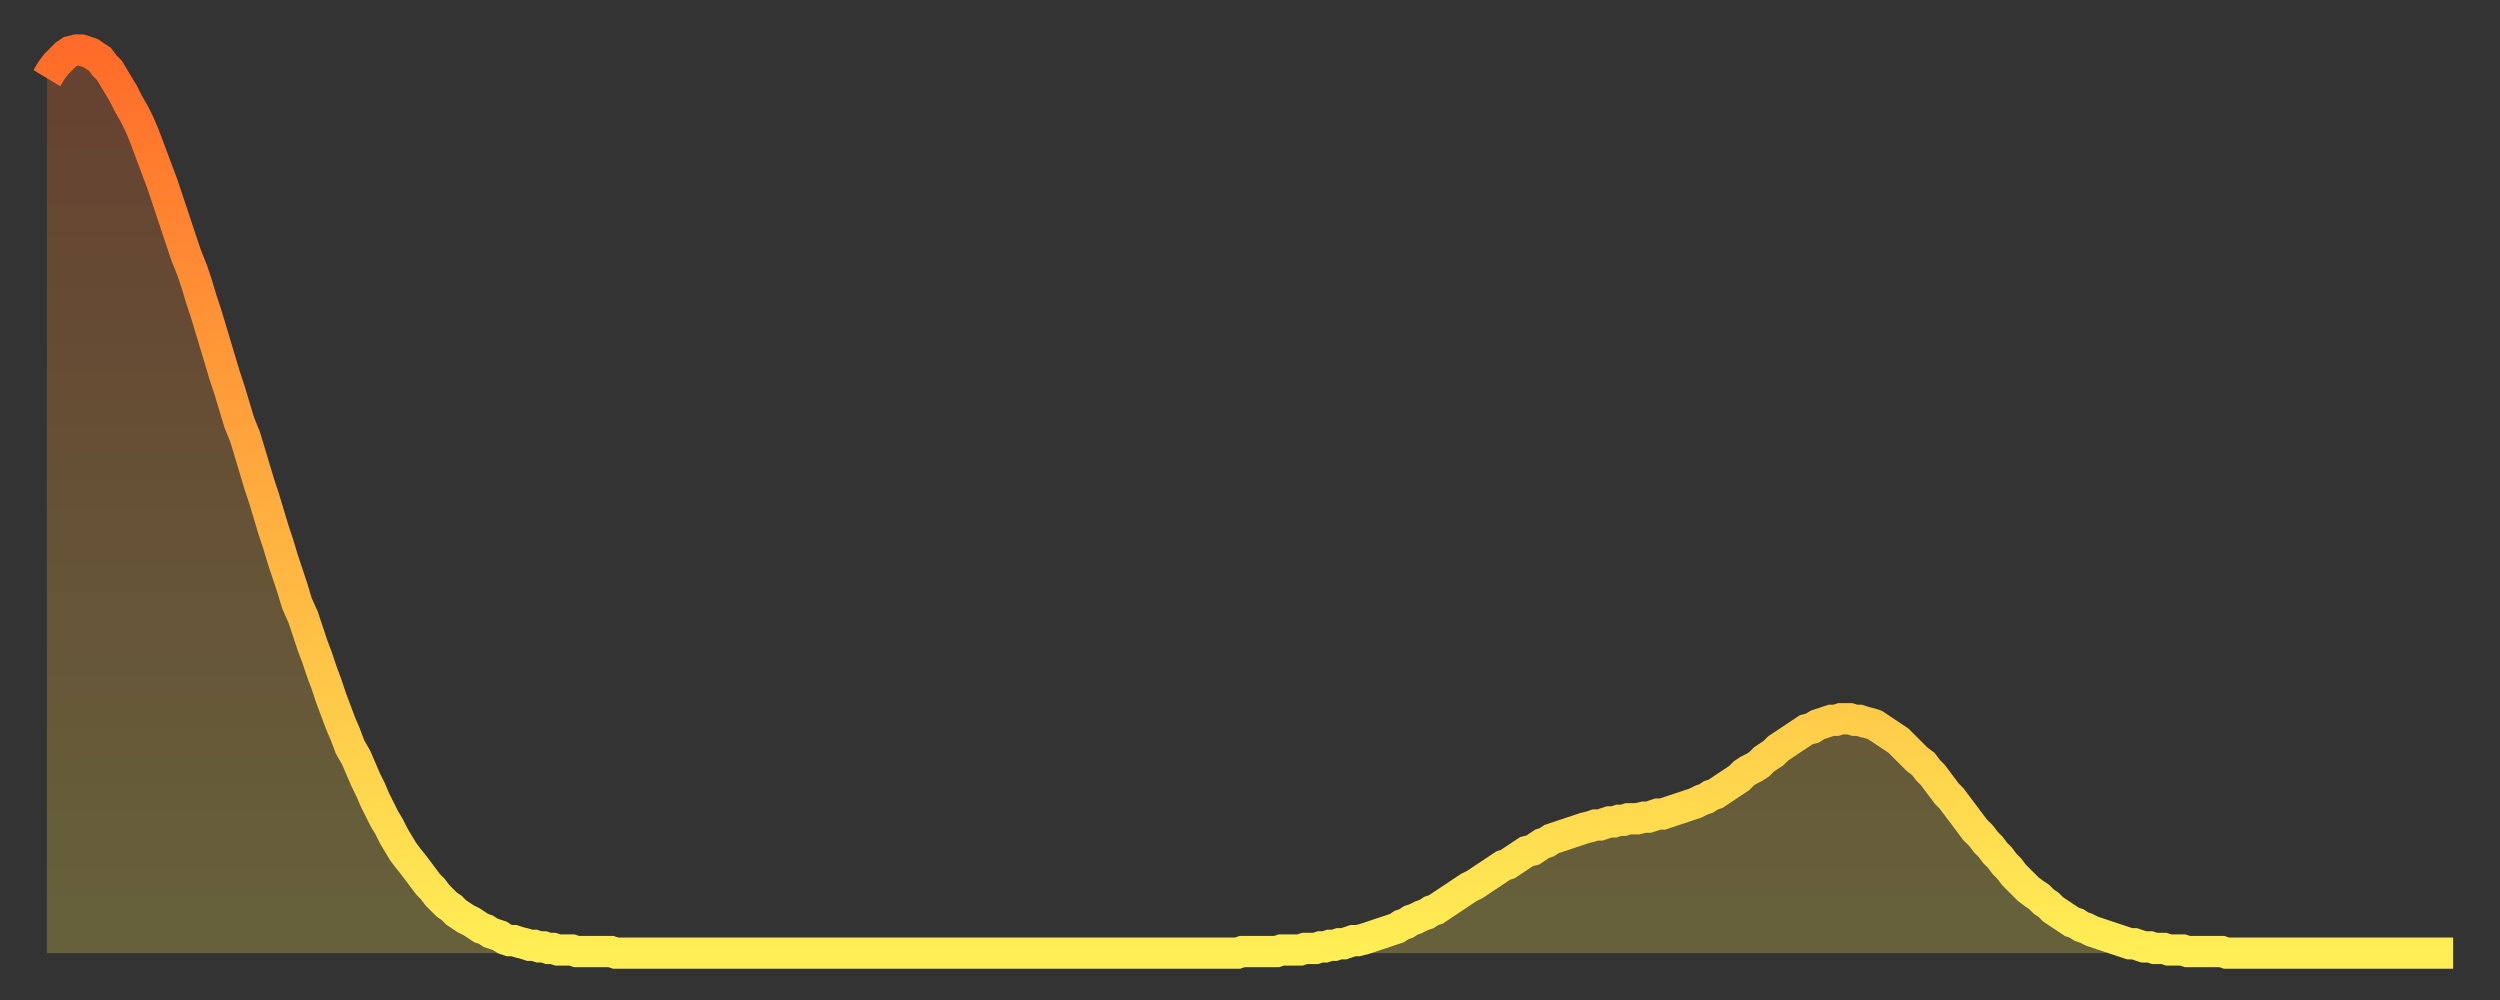
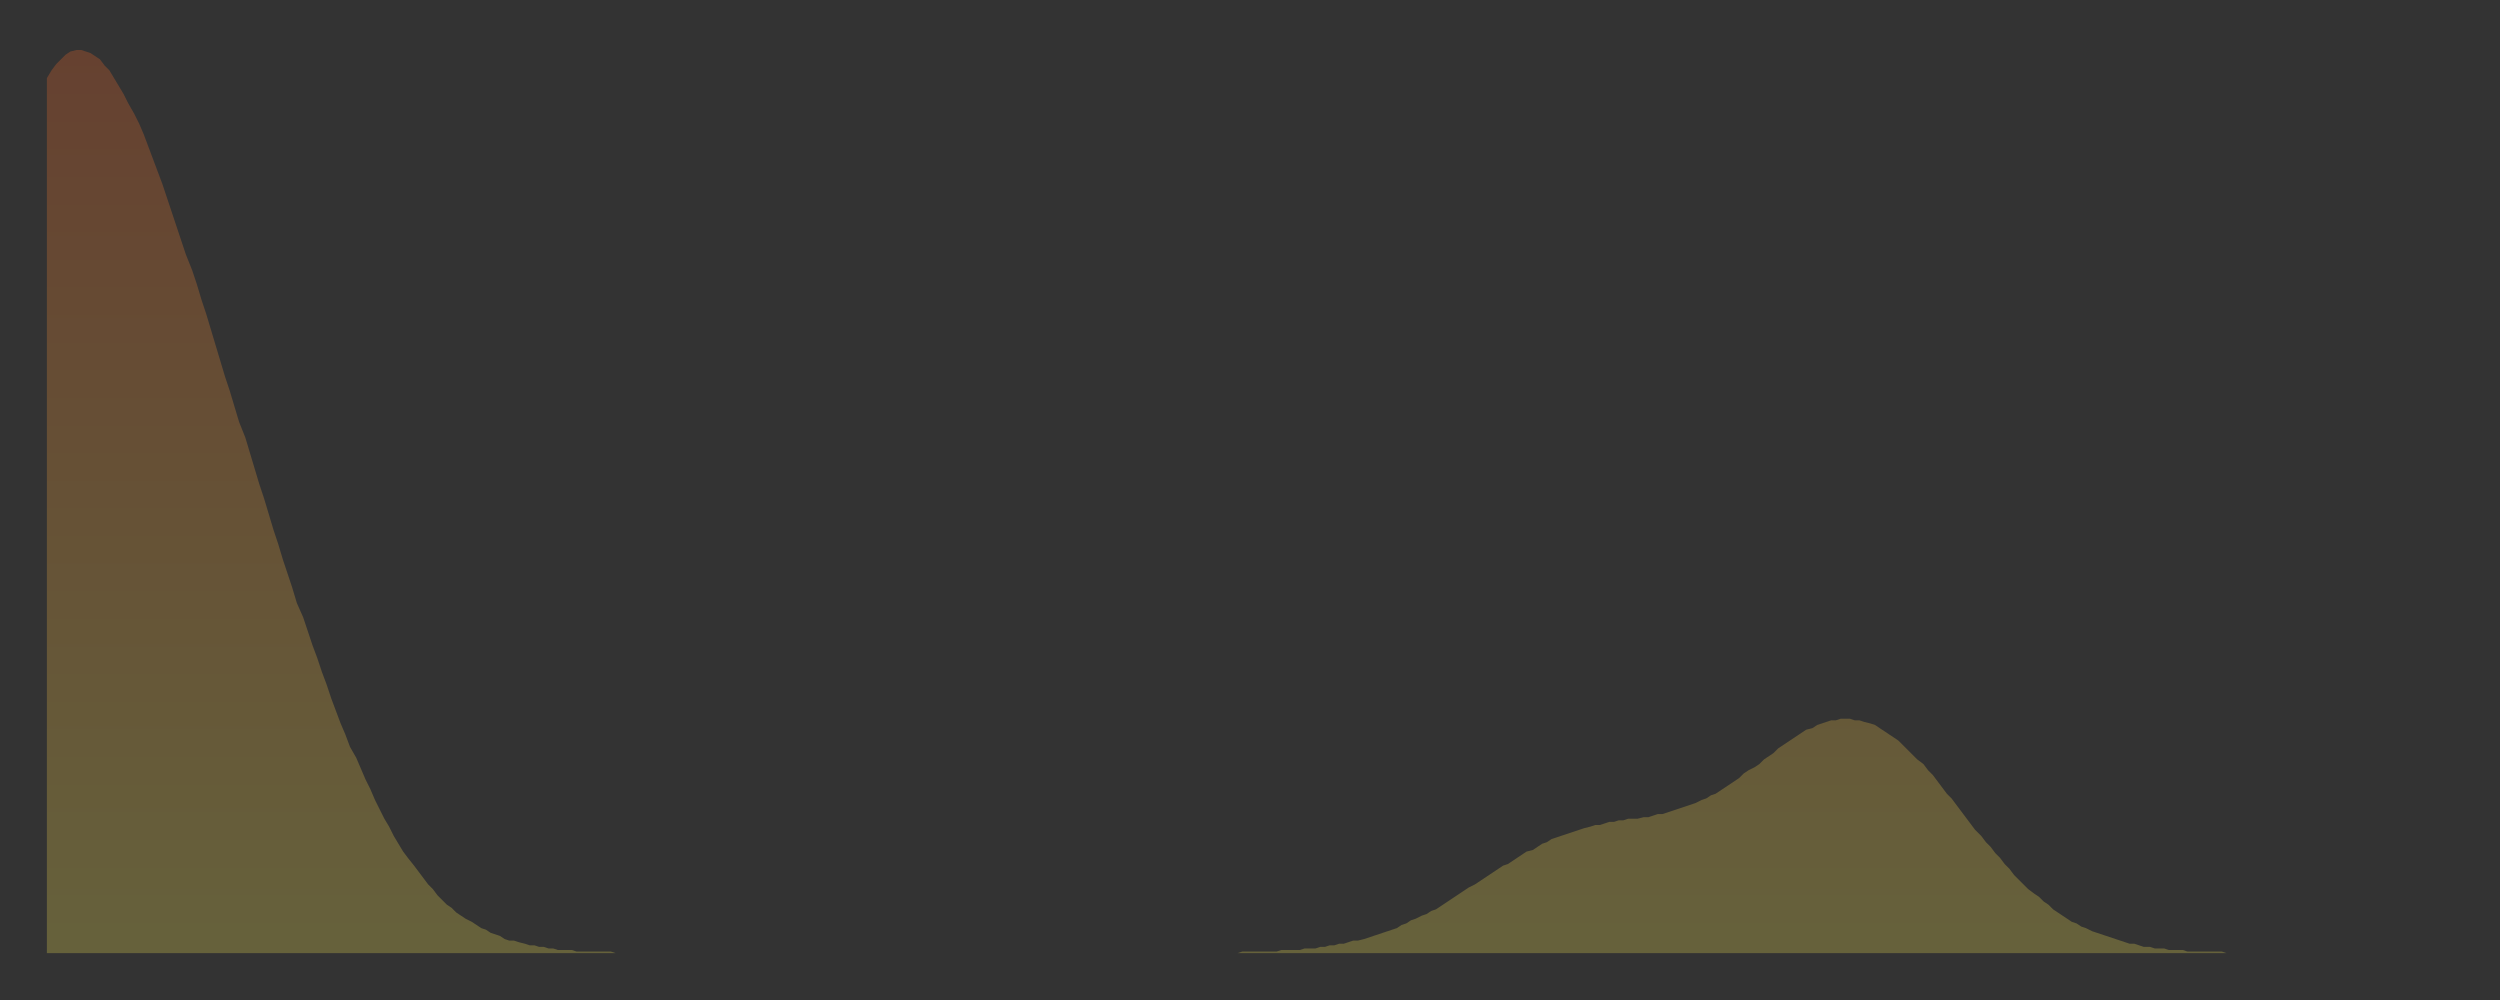
<svg xmlns="http://www.w3.org/2000/svg" baseProfile="full" height="64" version="1.1" width="160">
  <rect width="100%" height="100%" fill="#333333" stroke="none" />
  <defs>
    <linearGradient id="id19218" x1="0" x2="0" y1="0" y2="1">
      <stop offset="0%" stop-color="#ff6c29" />
      <stop offset="50%" stop-color="#ffad3f" />
      <stop offset="100%" stop-color="#ffee55" />
    </linearGradient>
  </defs>
  <g transform="translate(3,3)">
    <g>
-       <path d="M 0.0 2.0 0.3 1.5 0.6 1.1 0.9 0.8 1.2 0.5 1.5 0.3 1.9 0.2 2.2 0.2 2.5 0.3 2.8 0.4 3.1 0.6 3.4 0.8 3.7 1.2 4.0 1.5 4.3 2.0 4.6 2.5 4.9 3.0 5.2 3.6 5.6 4.3 5.9 4.9 6.2 5.6 6.5 6.4 6.8 7.2 7.1 8.0 7.4 8.8 7.7 9.7 8.0 10.6 8.3 11.5 8.6 12.4 8.9 13.3 9.3 14.3 9.6 15.2 9.9 16.2 10.2 17.1 10.5 18.1 10.8 19.1 11.1 20.1 11.4 21.1 11.7 22.0 12.0 23.0 12.3 24.0 12.7 25.0 13.0 26.0 13.3 27.0 13.6 28.0 13.9 28.9 14.2 29.9 14.5 30.9 14.8 31.8 15.1 32.8 15.4 33.7 15.7 34.6 16.0 35.6 16.4 36.5 16.7 37.4 17.0 38.3 17.3 39.1 17.6 40.0 17.9 40.8 18.2 41.7 18.5 42.5 18.8 43.3 19.1 44.0 19.4 44.8 19.8 45.5 20.1 46.2 20.4 46.9 20.7 47.5 21.0 48.2 21.3 48.8 21.6 49.4 21.9 49.9 22.2 50.5 22.5 51.0 22.8 51.5 23.1 51.9 23.5 52.4 23.8 52.8 24.1 53.2 24.4 53.6 24.7 53.9 25.0 54.3 25.3 54.6 25.6 54.9 25.9 55.1 26.2 55.4 26.5 55.6 26.8 55.8 27.2 56.0 27.5 56.2 27.8 56.4 28.1 56.5 28.4 56.7 28.7 56.8 29.0 56.9 29.3 57.1 29.6 57.2 29.9 57.2 30.2 57.3 30.6 57.4 30.9 57.5 31.2 57.5 31.5 57.6 31.8 57.6 32.1 57.7 32.4 57.7 32.7 57.8 33.0 57.8 33.3 57.8 33.6 57.8 33.9 57.9 34.3 57.9 34.6 57.9 34.9 57.9 35.2 57.9 35.5 57.9 35.8 57.9 36.1 57.9 36.4 58.0 36.7 58.0 37.0 58.0 37.3 58.0 37.7 58.0 38.0 58.0 38.3 58.0 38.6 58.0 38.9 58.0 39.2 58.0 39.5 58.0 39.8 58.0 40.1 58.0 40.4 58.0 40.7 58.0 41.0 58.0 41.4 58.0 41.7 58.0 42.0 58.0 42.3 58.0 42.6 58.0 42.9 58.0 43.2 58.0 43.5 58.0 43.8 58.0 44.1 58.0 44.4 58.0 44.7 58.0 45.1 58.0 45.4 58.0 45.7 58.0 46.0 58.0 46.3 58.0 46.6 58.0 46.9 58.0 47.2 58.0 47.5 58.0 47.8 58.0 48.1 58.0 48.5 58.0 48.8 58.0 49.1 58.0 49.4 58.0 49.7 58.0 50.0 58.0 50.3 58.0 50.6 58.0 50.9 58.0 51.2 58.0 51.5 58.0 51.8 58.0 52.2 58.0 52.5 58.0 52.8 58.0 53.1 58.0 53.4 58.0 53.7 58.0 54.0 58.0 54.3 58.0 54.6 58.0 54.9 58.0 55.2 58.0 55.6 58.0 55.9 58.0 56.2 58.0 56.5 58.0 56.8 58.0 57.1 58.0 57.4 58.0 57.7 58.0 58.0 58.0 58.3 58.0 58.6 58.0 58.9 58.0 59.3 58.0 59.6 58.0 59.9 58.0 60.2 58.0 60.5 58.0 60.8 58.0 61.1 58.0 61.4 58.0 61.7 58.0 62.0 58.0 62.3 58.0 62.6 58.0 63.0 58.0 63.3 58.0 63.6 58.0 63.9 58.0 64.2 58.0 64.5 58.0 64.8 58.0 65.1 58.0 65.4 58.0 65.7 58.0 66.0 58.0 66.4 58.0 66.7 58.0 67.0 58.0 67.3 58.0 67.6 58.0 67.9 58.0 68.2 58.0 68.5 58.0 68.8 58.0 69.1 58.0 69.4 58.0 69.7 58.0 70.1 58.0 70.4 58.0 70.7 58.0 71.0 58.0 71.3 58.0 71.6 58.0 71.9 58.0 72.2 58.0 72.5 58.0 72.8 58.0 73.1 58.0 73.5 58.0 73.8 58.0 74.1 58.0 74.4 58.0 74.7 58.0 75.0 58.0 75.3 58.0 75.6 58.0 75.9 58.0 76.2 58.0 76.5 57.9 76.8 57.9 77.2 57.9 77.5 57.9 77.8 57.9 78.1 57.9 78.4 57.9 78.7 57.9 79.0 57.8 79.3 57.8 79.6 57.8 79.9 57.8 80.2 57.8 80.5 57.7 80.9 57.7 81.2 57.7 81.5 57.6 81.8 57.6 82.1 57.5 82.4 57.5 82.7 57.4 83.0 57.4 83.3 57.3 83.6 57.2 83.9 57.2 84.3 57.1 84.6 57.0 84.9 56.9 85.2 56.8 85.5 56.7 85.8 56.6 86.1 56.5 86.4 56.4 86.7 56.2 87.0 56.1 87.3 55.9 87.6 55.8 88.0 55.6 88.3 55.5 88.6 55.3 88.9 55.2 89.2 55.0 89.5 54.8 89.8 54.6 90.1 54.4 90.4 54.2 90.7 54.0 91.0 53.8 91.4 53.6 91.7 53.4 92.0 53.2 92.3 53.0 92.6 52.8 92.9 52.6 93.2 52.4 93.5 52.3 93.8 52.1 94.1 51.9 94.4 51.7 94.7 51.5 95.1 51.4 95.4 51.2 95.7 51.0 96.0 50.9 96.3 50.7 96.6 50.6 96.9 50.5 97.2 50.4 97.5 50.3 97.8 50.2 98.1 50.1 98.4 50.0 98.8 49.9 99.1 49.8 99.4 49.8 99.7 49.7 100.0 49.6 100.3 49.6 100.6 49.5 100.9 49.5 101.2 49.4 101.5 49.4 101.8 49.4 102.2 49.3 102.5 49.3 102.8 49.2 103.1 49.1 103.4 49.1 103.7 49.0 104.0 48.9 104.3 48.8 104.6 48.7 104.9 48.6 105.2 48.5 105.5 48.4 105.9 48.2 106.2 48.1 106.5 47.9 106.8 47.8 107.1 47.6 107.4 47.4 107.7 47.2 108.0 47.0 108.3 46.8 108.6 46.5 108.9 46.3 109.3 46.1 109.6 45.9 109.9 45.6 110.2 45.4 110.5 45.2 110.8 44.9 111.1 44.7 111.4 44.5 111.7 44.3 112.0 44.1 112.3 43.9 112.6 43.7 113.0 43.6 113.3 43.4 113.6 43.3 113.9 43.2 114.2 43.1 114.5 43.1 114.8 43.0 115.1 43.0 115.4 43.0 115.7 43.1 116.0 43.1 116.3 43.2 116.7 43.3 117.0 43.4 117.3 43.6 117.6 43.8 117.9 44.0 118.2 44.2 118.5 44.4 118.8 44.7 119.1 45.0 119.4 45.3 119.7 45.6 120.1 45.9 120.4 46.3 120.7 46.6 121.0 47.0 121.3 47.4 121.6 47.8 121.9 48.1 122.2 48.5 122.5 48.9 122.8 49.3 123.1 49.7 123.4 50.1 123.8 50.5 124.1 50.9 124.4 51.2 124.7 51.6 125.0 51.9 125.3 52.3 125.6 52.6 125.9 53.0 126.2 53.3 126.5 53.6 126.8 53.9 127.2 54.2 127.5 54.4 127.8 54.7 128.1 54.9 128.4 55.2 128.7 55.4 129.0 55.6 129.3 55.8 129.6 56.0 129.9 56.1 130.2 56.3 130.5 56.4 130.9 56.6 131.2 56.7 131.5 56.8 131.8 56.9 132.1 57.0 132.4 57.1 132.7 57.2 133.0 57.3 133.3 57.4 133.6 57.4 133.9 57.5 134.2 57.6 134.6 57.6 134.9 57.7 135.2 57.7 135.5 57.7 135.8 57.8 136.1 57.8 136.4 57.8 136.7 57.8 137.0 57.9 137.3 57.9 137.6 57.9 138.0 57.9 138.3 57.9 138.6 57.9 138.9 57.9 139.2 57.9 139.5 58.0 139.8 58.0 140.1 58.0 140.4 58.0 140.7 58.0 141.0 58.0 141.3 58.0 141.7 58.0 142.0 58.0 142.3 58.0 142.6 58.0 142.9 58.0 143.2 58.0 143.5 58.0 143.8 58.0 144.1 58.0 144.4 58.0 144.7 58.0 145.1 58.0 145.4 58.0 145.7 58.0 146.0 58.0 146.3 58.0 146.6 58.0 146.9 58.0 147.2 58.0 147.5 58.0 147.8 58.0 148.1 58.0 148.4 58.0 148.8 58.0 149.1 58.0 149.4 58.0 149.7 58.0 150.0 58.0 150.3 58.0 150.6 58.0 150.9 58.0 151.2 58.0 151.5 58.0 151.8 58.0 152.1 58.0 152.5 58.0 152.8 58.0 153.1 58.0 153.4 58.0 153.7 58.0 154.0 58.0" fill="none" id="graph-curve" opacity="1" stroke="url(#id19218)" stroke-width="2" />
      <path d="M 0 58 L 0.0 2.0 0.3 1.5 0.6 1.1 0.9 0.8 1.2 0.5 1.5 0.3 1.9 0.2 2.2 0.2 2.5 0.3 2.8 0.4 3.1 0.6 3.4 0.8 3.7 1.2 4.0 1.5 4.3 2.0 4.6 2.5 4.9 3.0 5.2 3.6 5.6 4.3 5.9 4.9 6.2 5.6 6.5 6.4 6.8 7.2 7.1 8.0 7.4 8.8 7.7 9.7 8.0 10.6 8.3 11.5 8.6 12.4 8.9 13.3 9.3 14.3 9.6 15.2 9.9 16.2 10.2 17.1 10.5 18.1 10.8 19.1 11.1 20.1 11.4 21.1 11.7 22.0 12.0 23.0 12.3 24.0 12.7 25.0 13.0 26.0 13.3 27.0 13.6 28.0 13.9 28.9 14.2 29.9 14.5 30.9 14.8 31.8 15.1 32.8 15.4 33.7 15.7 34.6 16.0 35.6 16.4 36.5 16.7 37.4 17.0 38.3 17.3 39.1 17.6 40.0 17.9 40.8 18.2 41.7 18.5 42.5 18.8 43.3 19.1 44.0 19.4 44.8 19.8 45.5 20.1 46.2 20.4 46.9 20.7 47.5 21.0 48.2 21.3 48.8 21.6 49.4 21.9 49.9 22.2 50.5 22.5 51.0 22.8 51.5 23.1 51.9 23.5 52.4 23.8 52.8 24.1 53.2 24.4 53.6 24.7 53.9 25.0 54.3 25.3 54.6 25.6 54.9 25.9 55.1 26.2 55.4 26.5 55.6 26.8 55.8 27.2 56.0 27.5 56.2 27.8 56.4 28.1 56.5 28.4 56.7 28.7 56.8 29.0 56.9 29.3 57.1 29.6 57.2 29.9 57.2 30.2 57.3 30.6 57.4 30.9 57.5 31.2 57.5 31.5 57.6 31.8 57.6 32.1 57.7 32.4 57.7 32.7 57.8 33.0 57.8 33.3 57.8 33.6 57.8 33.9 57.9 34.3 57.9 34.6 57.9 34.9 57.9 35.2 57.9 35.5 57.9 35.8 57.9 36.1 57.9 36.4 58.0 36.7 58.0 37.0 58.0 37.3 58.0 37.7 58.0 38.0 58.0 38.3 58.0 38.6 58.0 38.9 58.0 39.2 58.0 39.5 58.0 39.8 58.0 40.1 58.0 40.4 58.0 40.7 58.0 41.0 58.0 41.4 58.0 41.7 58.0 42.0 58.0 42.3 58.0 42.6 58.0 42.9 58.0 43.2 58.0 43.5 58.0 43.8 58.0 44.1 58.0 44.4 58.0 44.7 58.0 45.1 58.0 45.4 58.0 45.7 58.0 46.0 58.0 46.3 58.0 46.6 58.0 46.9 58.0 47.2 58.0 47.5 58.0 47.8 58.0 48.1 58.0 48.5 58.0 48.8 58.0 49.1 58.0 49.4 58.0 49.7 58.0 50.0 58.0 50.3 58.0 50.6 58.0 50.9 58.0 51.2 58.0 51.5 58.0 51.8 58.0 52.2 58.0 52.5 58.0 52.8 58.0 53.1 58.0 53.4 58.0 53.7 58.0 54.0 58.0 54.3 58.0 54.6 58.0 54.9 58.0 55.2 58.0 55.6 58.0 55.9 58.0 56.2 58.0 56.5 58.0 56.8 58.0 57.1 58.0 57.4 58.0 57.7 58.0 58.0 58.0 58.3 58.0 58.6 58.0 58.9 58.0 59.3 58.0 59.6 58.0 59.9 58.0 60.2 58.0 60.5 58.0 60.8 58.0 61.1 58.0 61.4 58.0 61.7 58.0 62.0 58.0 62.3 58.0 62.6 58.0 63.0 58.0 63.3 58.0 63.6 58.0 63.9 58.0 64.2 58.0 64.5 58.0 64.8 58.0 65.1 58.0 65.4 58.0 65.7 58.0 66.0 58.0 66.4 58.0 66.7 58.0 67.0 58.0 67.3 58.0 67.6 58.0 67.9 58.0 68.2 58.0 68.5 58.0 68.8 58.0 69.1 58.0 69.4 58.0 69.7 58.0 70.1 58.0 70.4 58.0 70.7 58.0 71.0 58.0 71.3 58.0 71.6 58.0 71.9 58.0 72.2 58.0 72.5 58.0 72.8 58.0 73.1 58.0 73.5 58.0 73.8 58.0 74.1 58.0 74.4 58.0 74.7 58.0 75.0 58.0 75.3 58.0 75.6 58.0 75.9 58.0 76.2 58.0 76.5 57.9 76.8 57.9 77.2 57.9 77.5 57.9 77.8 57.9 78.1 57.9 78.4 57.9 78.7 57.9 79.0 57.8 79.3 57.8 79.6 57.8 79.9 57.8 80.2 57.8 80.5 57.7 80.9 57.7 81.2 57.7 81.5 57.6 81.8 57.6 82.1 57.5 82.4 57.5 82.7 57.4 83.0 57.4 83.3 57.3 83.6 57.2 83.9 57.2 84.3 57.1 84.6 57.0 84.9 56.9 85.2 56.8 85.5 56.7 85.8 56.6 86.1 56.5 86.4 56.4 86.7 56.2 87.0 56.1 87.3 55.9 87.6 55.8 88.0 55.6 88.3 55.5 88.6 55.3 88.9 55.2 89.2 55.0 89.5 54.8 89.8 54.6 90.1 54.4 90.4 54.2 90.7 54.0 91.0 53.8 91.4 53.6 91.7 53.4 92.0 53.2 92.3 53.0 92.6 52.8 92.9 52.6 93.2 52.4 93.5 52.3 93.8 52.1 94.1 51.9 94.4 51.7 94.7 51.5 95.1 51.4 95.4 51.2 95.7 51.0 96.0 50.9 96.3 50.7 96.6 50.6 96.9 50.5 97.2 50.4 97.5 50.3 97.8 50.2 98.1 50.1 98.4 50.0 98.8 49.9 99.1 49.8 99.4 49.8 99.7 49.7 100.0 49.6 100.3 49.6 100.6 49.5 100.9 49.5 101.2 49.4 101.5 49.4 101.8 49.4 102.2 49.3 102.5 49.3 102.8 49.2 103.1 49.1 103.4 49.1 103.7 49.0 104.0 48.9 104.3 48.8 104.6 48.7 104.9 48.6 105.2 48.5 105.5 48.4 105.9 48.2 106.2 48.1 106.5 47.9 106.8 47.8 107.1 47.6 107.4 47.4 107.7 47.2 108.0 47.0 108.3 46.8 108.6 46.5 108.9 46.3 109.3 46.1 109.6 45.9 109.9 45.6 110.2 45.4 110.5 45.2 110.8 44.9 111.1 44.7 111.4 44.5 111.7 44.3 112.0 44.1 112.3 43.9 112.6 43.7 113.0 43.6 113.3 43.4 113.6 43.3 113.9 43.2 114.2 43.1 114.5 43.1 114.8 43.0 115.1 43.0 115.4 43.0 115.7 43.1 116.0 43.1 116.3 43.2 116.7 43.3 117.0 43.4 117.3 43.6 117.6 43.8 117.9 44.0 118.2 44.2 118.5 44.4 118.8 44.7 119.1 45.0 119.4 45.3 119.7 45.6 120.1 45.9 120.4 46.3 120.7 46.6 121.0 47.0 121.3 47.4 121.6 47.8 121.9 48.1 122.2 48.5 122.5 48.9 122.8 49.3 123.1 49.7 123.4 50.1 123.8 50.5 124.1 50.9 124.4 51.2 124.7 51.6 125.0 51.9 125.3 52.3 125.6 52.6 125.9 53.0 126.2 53.3 126.5 53.6 126.8 53.9 127.2 54.2 127.5 54.4 127.8 54.7 128.1 54.9 128.4 55.2 128.7 55.4 129.0 55.6 129.3 55.8 129.6 56.0 129.9 56.1 130.2 56.3 130.5 56.4 130.9 56.6 131.2 56.7 131.5 56.8 131.8 56.9 132.1 57.0 132.4 57.1 132.7 57.2 133.0 57.3 133.3 57.4 133.6 57.4 133.9 57.5 134.2 57.6 134.6 57.6 134.9 57.7 135.2 57.7 135.5 57.7 135.8 57.8 136.1 57.8 136.4 57.8 136.7 57.8 137.0 57.9 137.3 57.9 137.6 57.9 138.0 57.9 138.3 57.9 138.6 57.9 138.9 57.9 139.2 57.9 139.5 58.0 139.8 58.0 140.1 58.0 140.4 58.0 140.7 58.0 141.0 58.0 141.3 58.0 141.7 58.0 142.0 58.0 142.3 58.0 142.6 58.0 142.9 58.0 143.2 58.0 143.5 58.0 143.8 58.0 144.1 58.0 144.4 58.0 144.7 58.0 145.1 58.0 145.4 58.0 145.7 58.0 146.0 58.0 146.3 58.0 146.6 58.0 146.9 58.0 147.2 58.0 147.5 58.0 147.8 58.0 148.1 58.0 148.4 58.0 148.8 58.0 149.1 58.0 149.4 58.0 149.7 58.0 150.0 58.0 150.3 58.0 150.6 58.0 150.9 58.0 151.2 58.0 151.5 58.0 151.8 58.0 152.1 58.0 152.5 58.0 152.8 58.0 153.1 58.0 153.4 58.0 153.7 58.0 154.0 58.0 154 58" fill="url(#id19218)" fill-opacity=".25" id="graph-shadow" />
    </g>
  </g>
</svg>